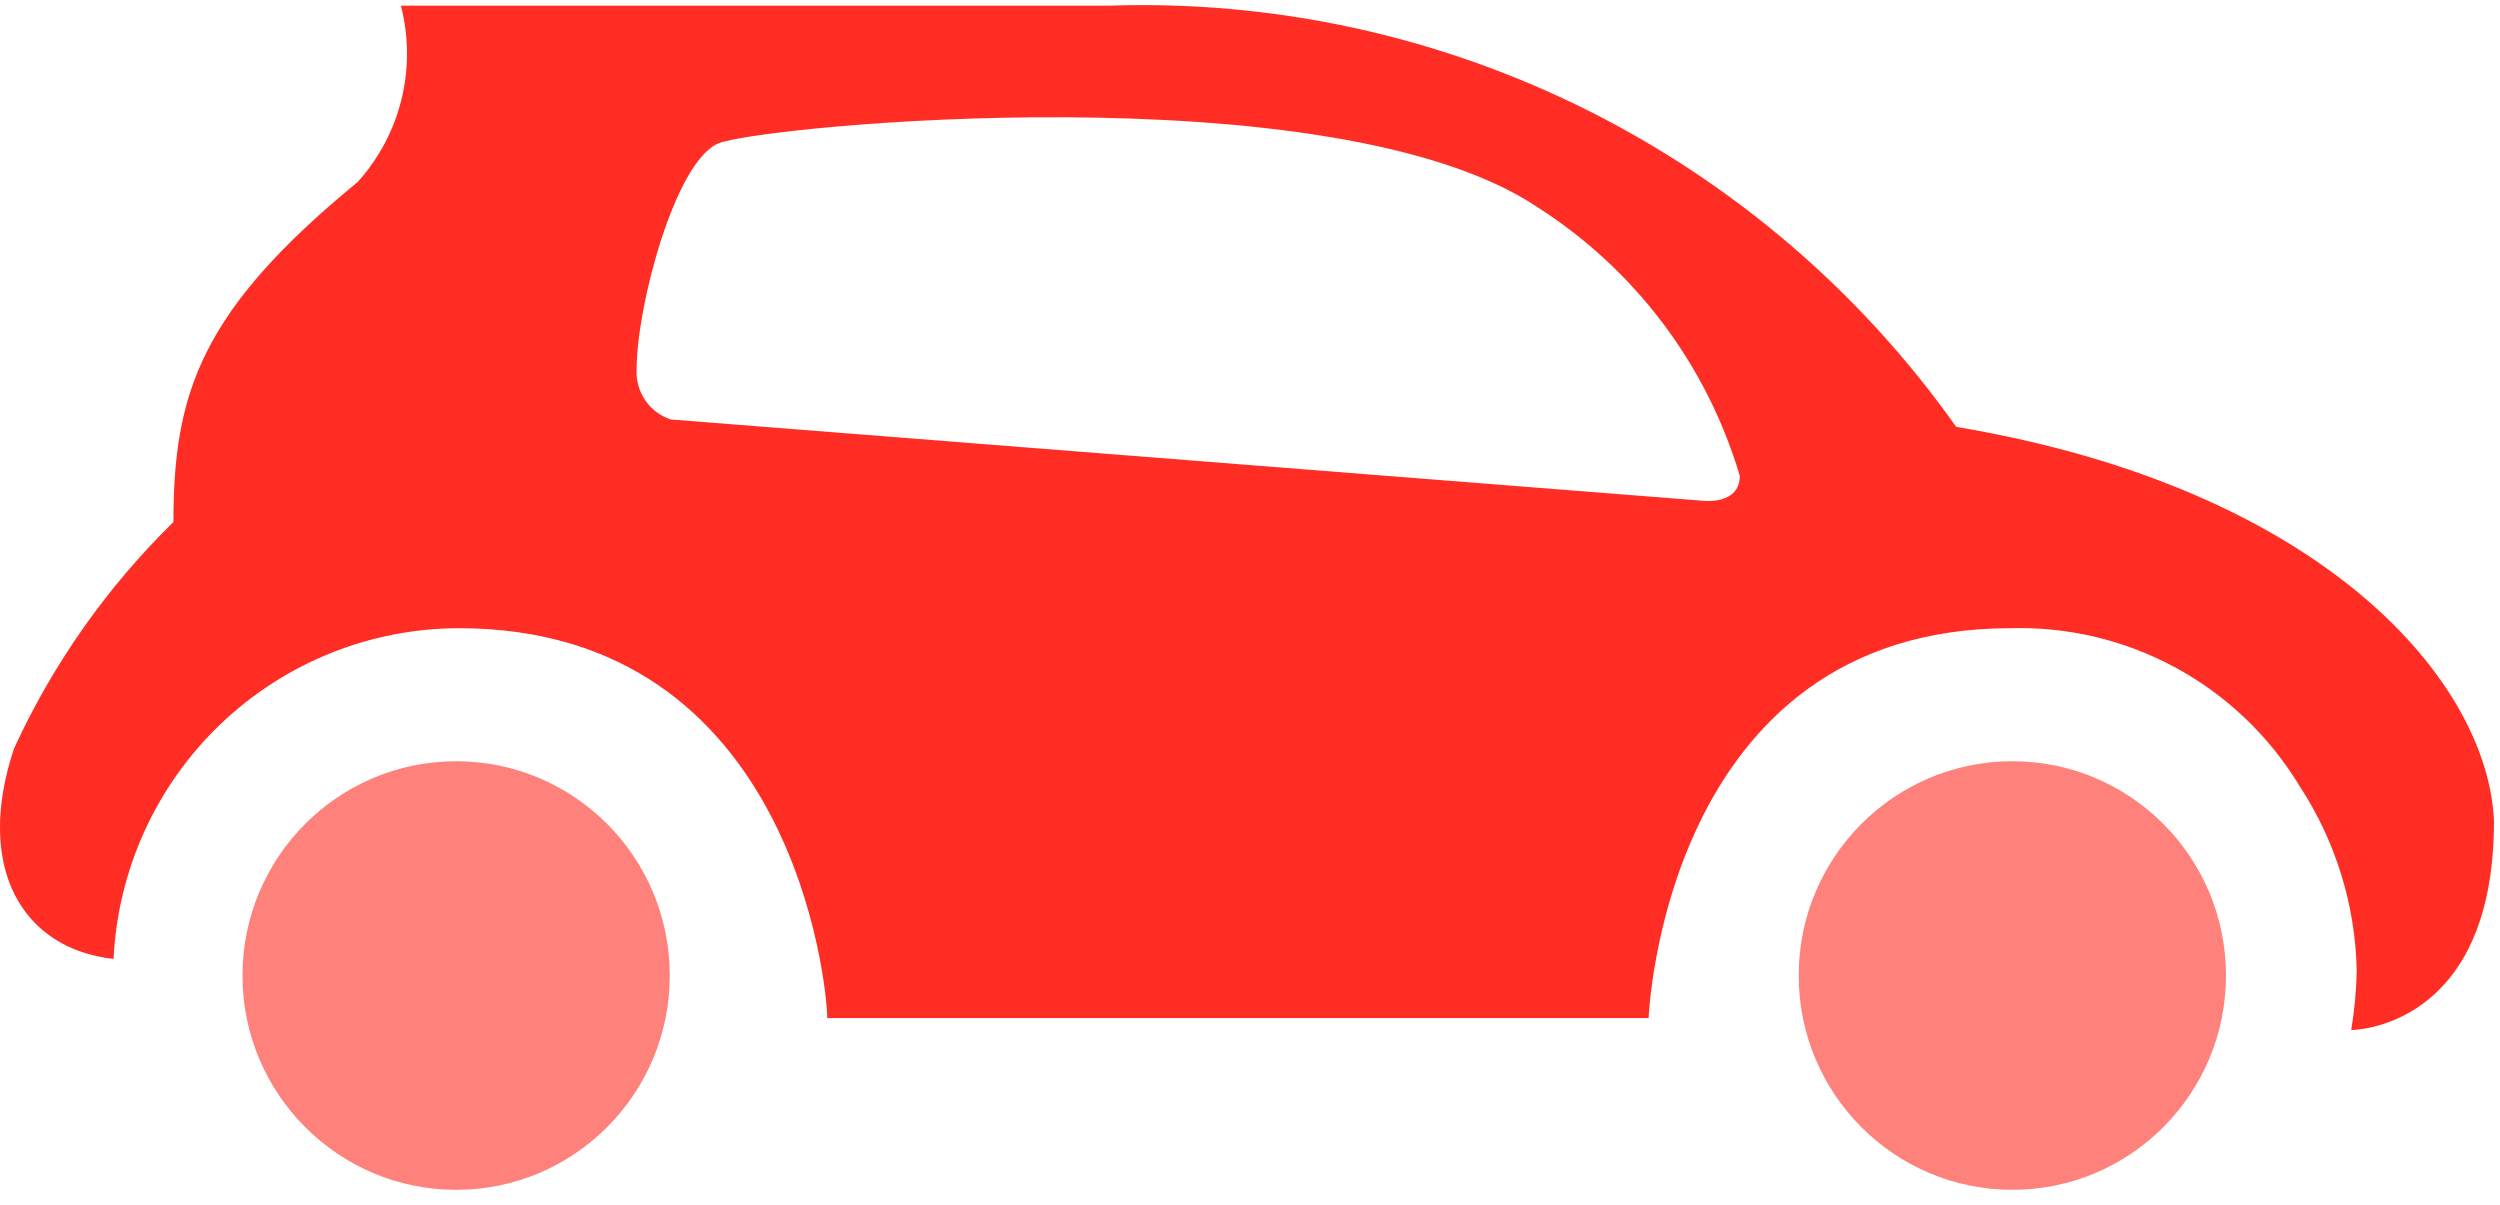
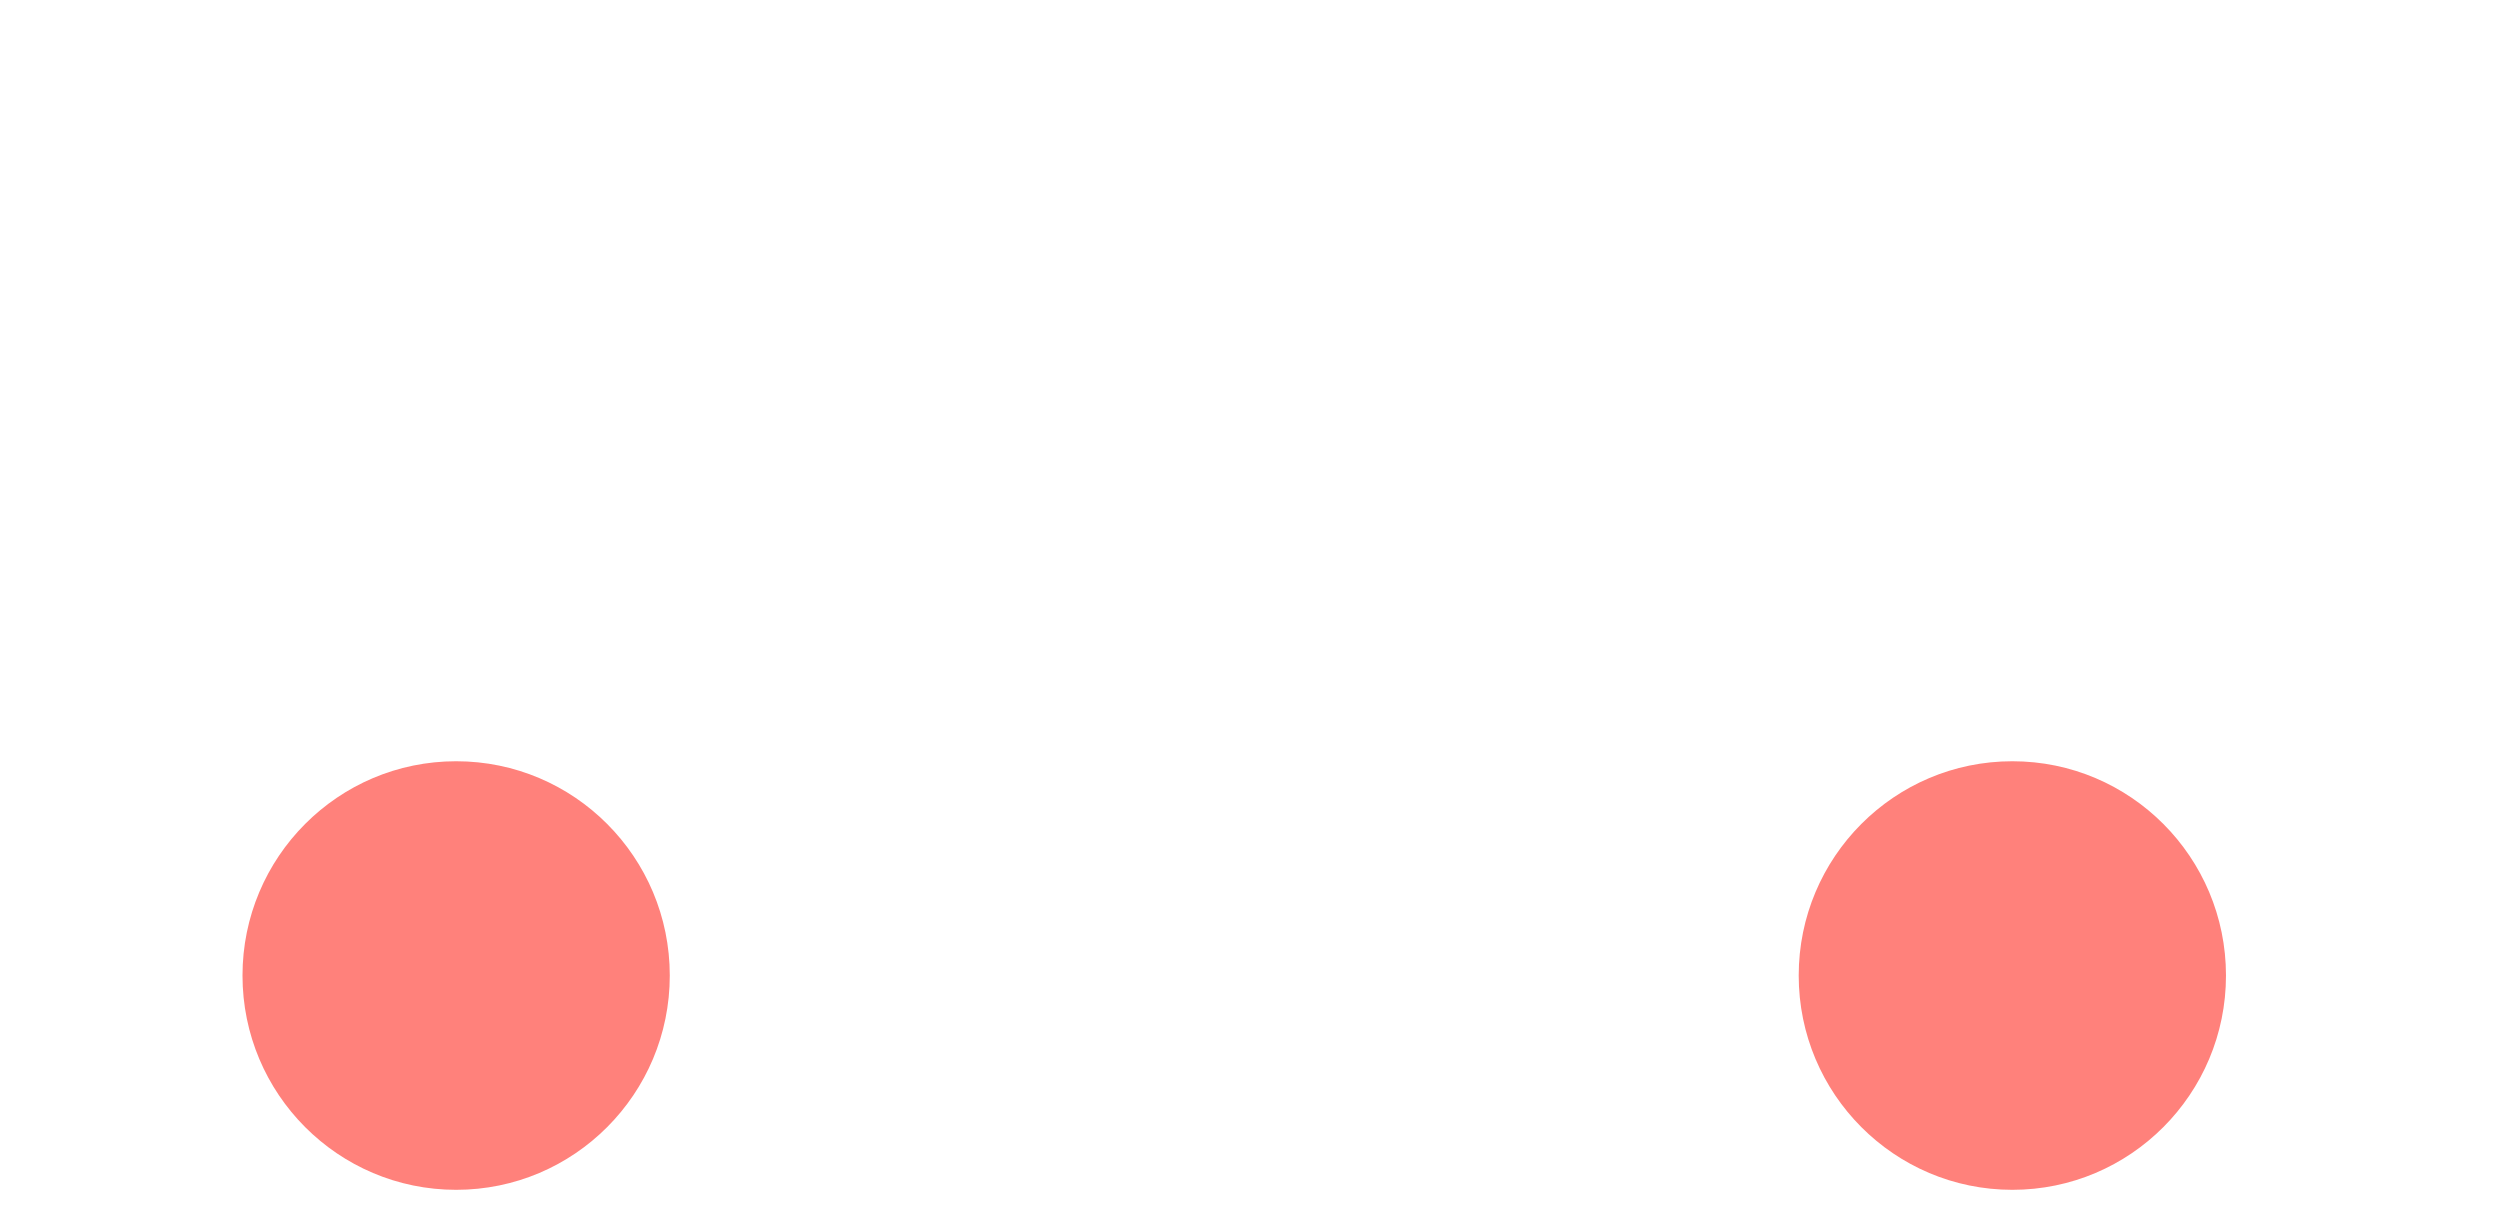
<svg xmlns="http://www.w3.org/2000/svg" width="56" height="27" viewBox="0 0 56 27" fill="none">
  <path d="M10.218 26.652C12.861 26.652 15.003 24.503 15.003 21.852C15.003 19.201 12.861 17.052 10.218 17.052C7.575 17.052 5.432 19.201 5.432 21.852C5.432 24.503 7.575 26.652 10.218 26.652Z" fill="#ff817b" />
  <path d="M45.077 26.652C47.719 26.652 49.862 24.503 49.862 21.852C49.862 19.201 47.719 17.052 45.077 17.052C42.434 17.052 40.291 19.201 40.291 21.852C40.291 24.503 42.434 26.652 45.077 26.652Z" fill="#ff817b" />
-   <path d="M43.819 9.562C41.679 6.538 38.826 4.094 35.514 2.447C32.203 0.801 28.536 0.003 24.842 0.127H8.98C9.158 0.814 9.162 1.536 8.993 2.226C8.824 2.915 8.486 3.552 8.01 4.079C4.504 6.955 3.885 8.796 3.885 11.693C2.397 13.15 1.187 14.868 0.316 16.762C-0.571 19.411 0.481 21.252 2.544 21.48C2.639 19.485 3.496 17.604 4.935 16.225C6.375 14.846 8.289 14.075 10.279 14.072C17.787 14.072 18.53 22.121 18.53 22.804H36.929C36.929 22.804 37.259 14.072 45.035 14.072C46.331 14.035 47.612 14.342 48.75 14.964C49.888 15.585 50.841 16.499 51.512 17.61C52.319 18.841 52.762 20.276 52.791 21.749C52.782 22.192 52.74 22.635 52.667 23.073C52.667 23.073 55.865 23.073 55.865 18.397C55.741 15.293 52.09 10.948 43.819 9.562ZM38.146 11.217L15.023 9.396C14.792 9.319 14.592 9.169 14.454 8.967C14.316 8.765 14.248 8.523 14.26 8.279C14.26 6.851 15.127 3.603 16.096 3.21C17.066 2.816 29.854 1.575 34.433 4.637C36.62 6.03 38.231 8.168 38.971 10.658C38.971 11.32 38.146 11.217 38.146 11.217Z" fill="#FF2D23" />
</svg>